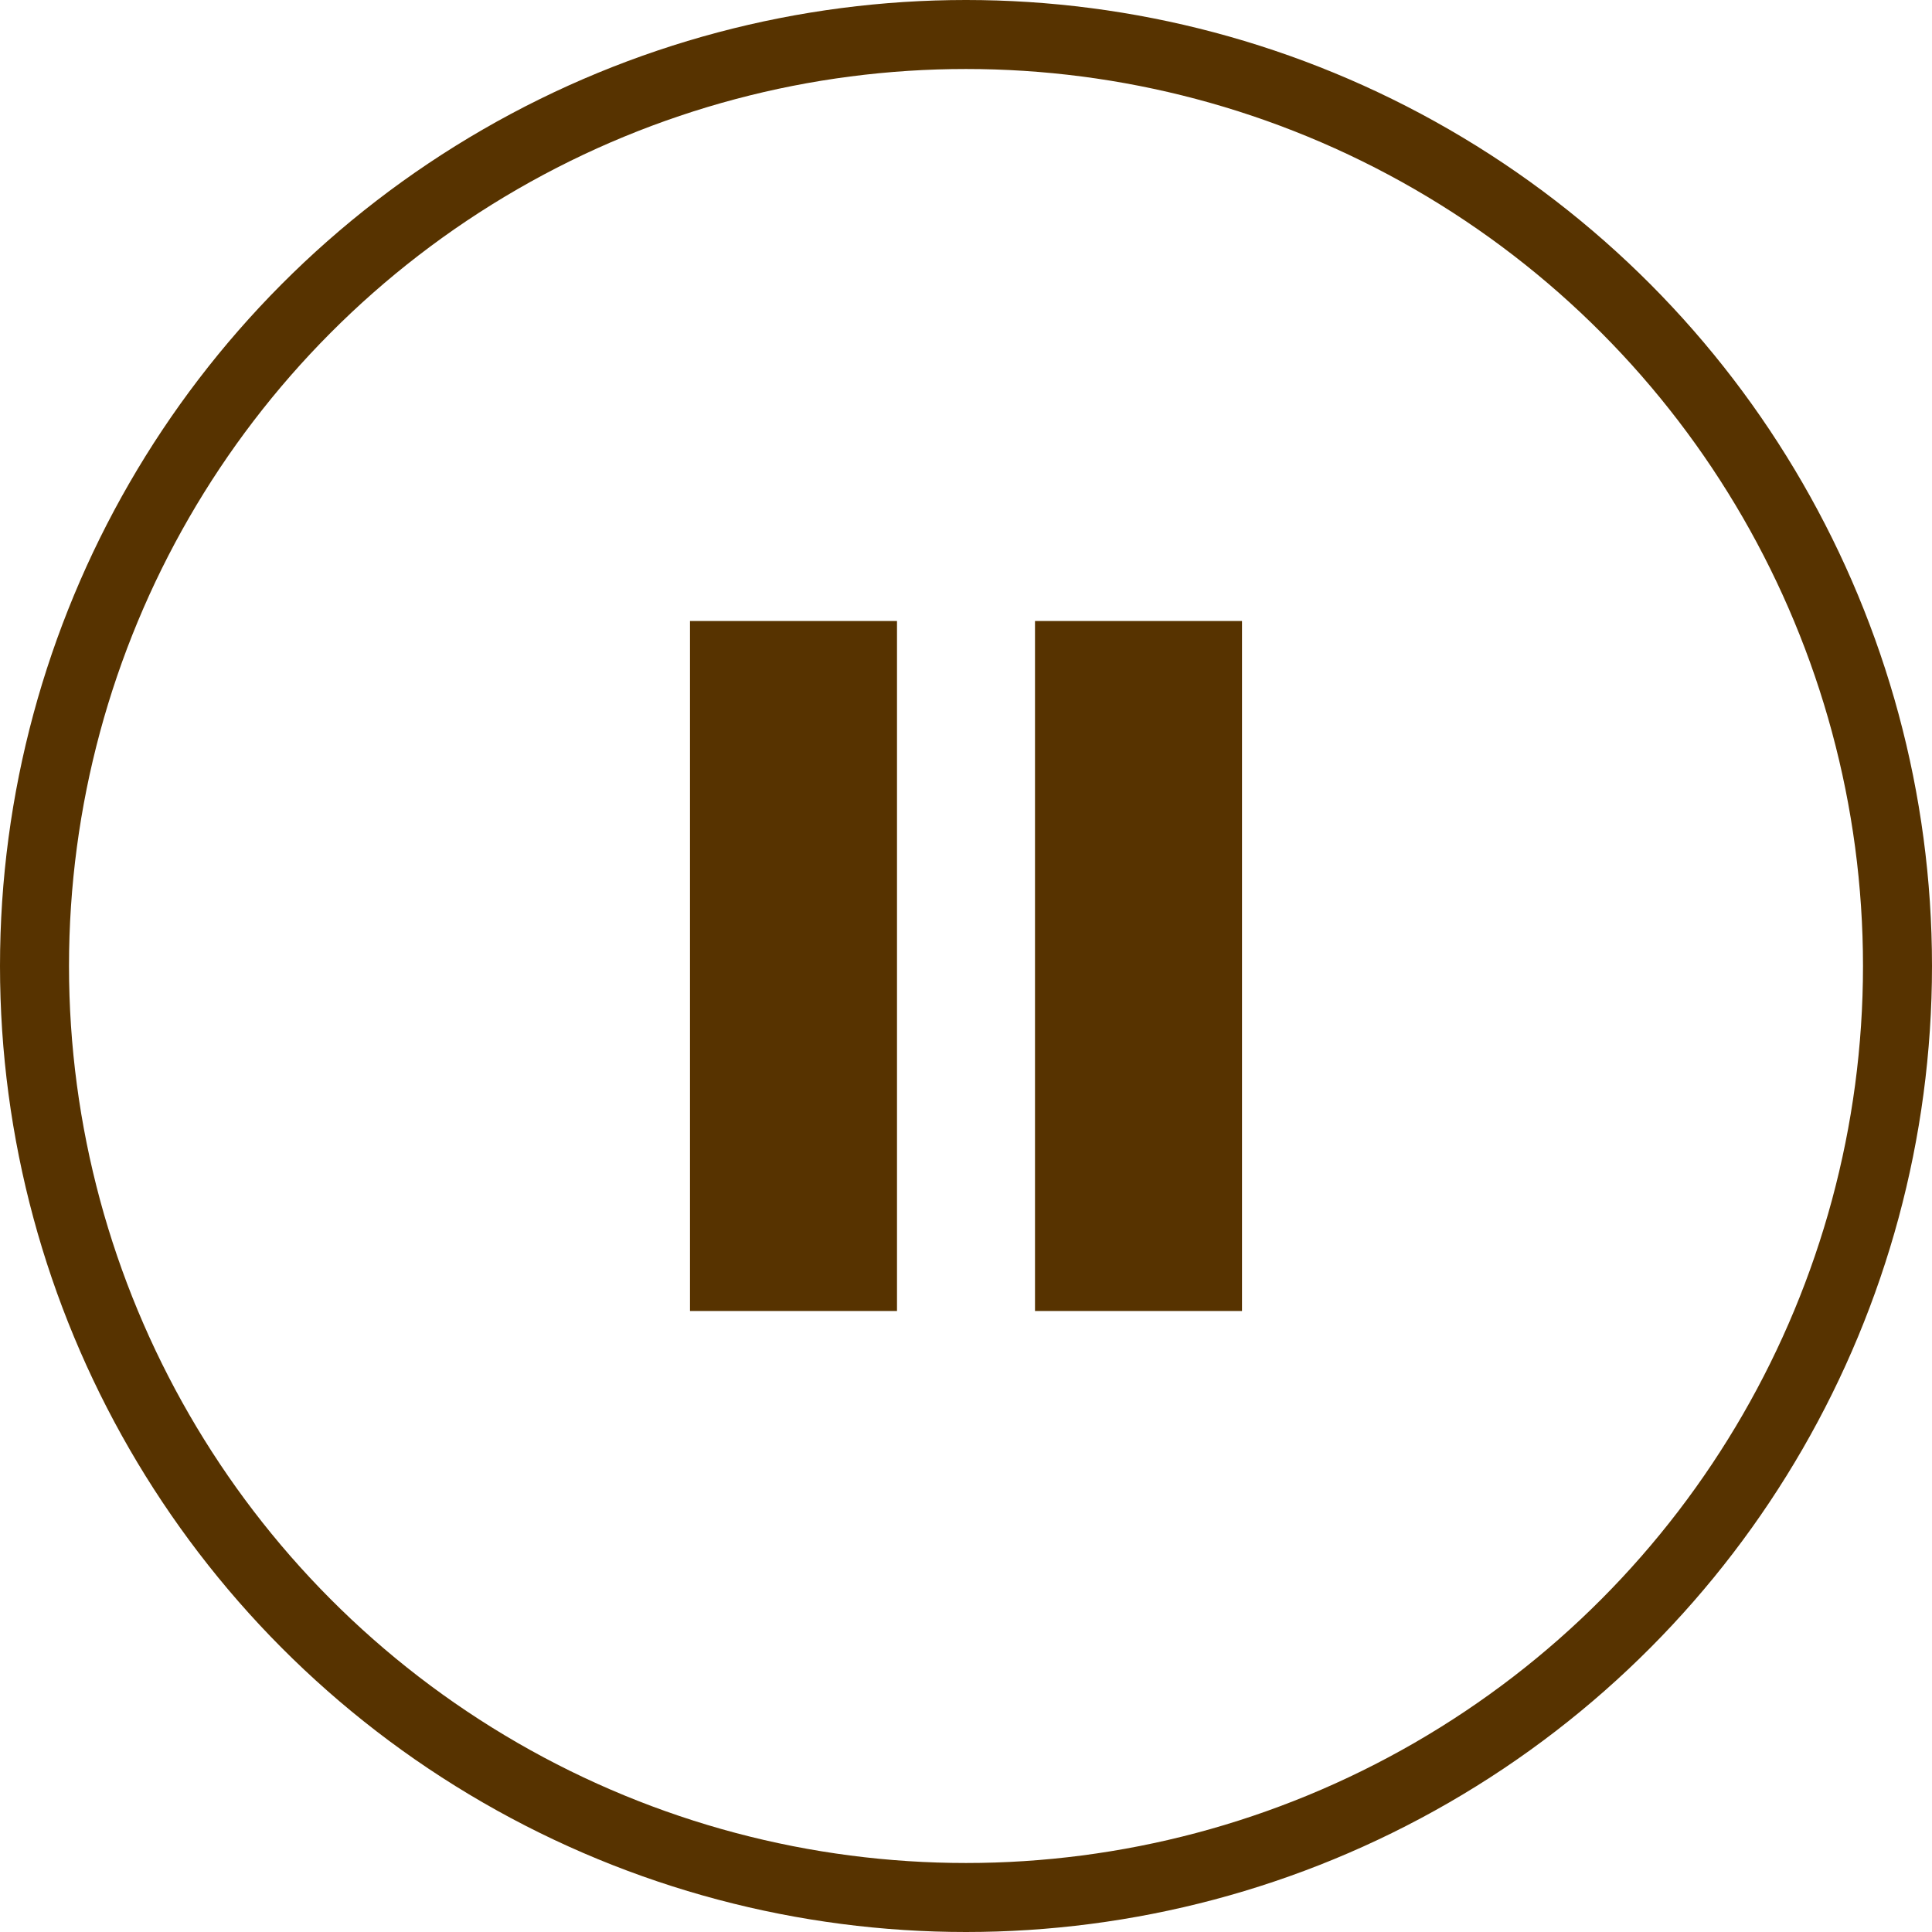
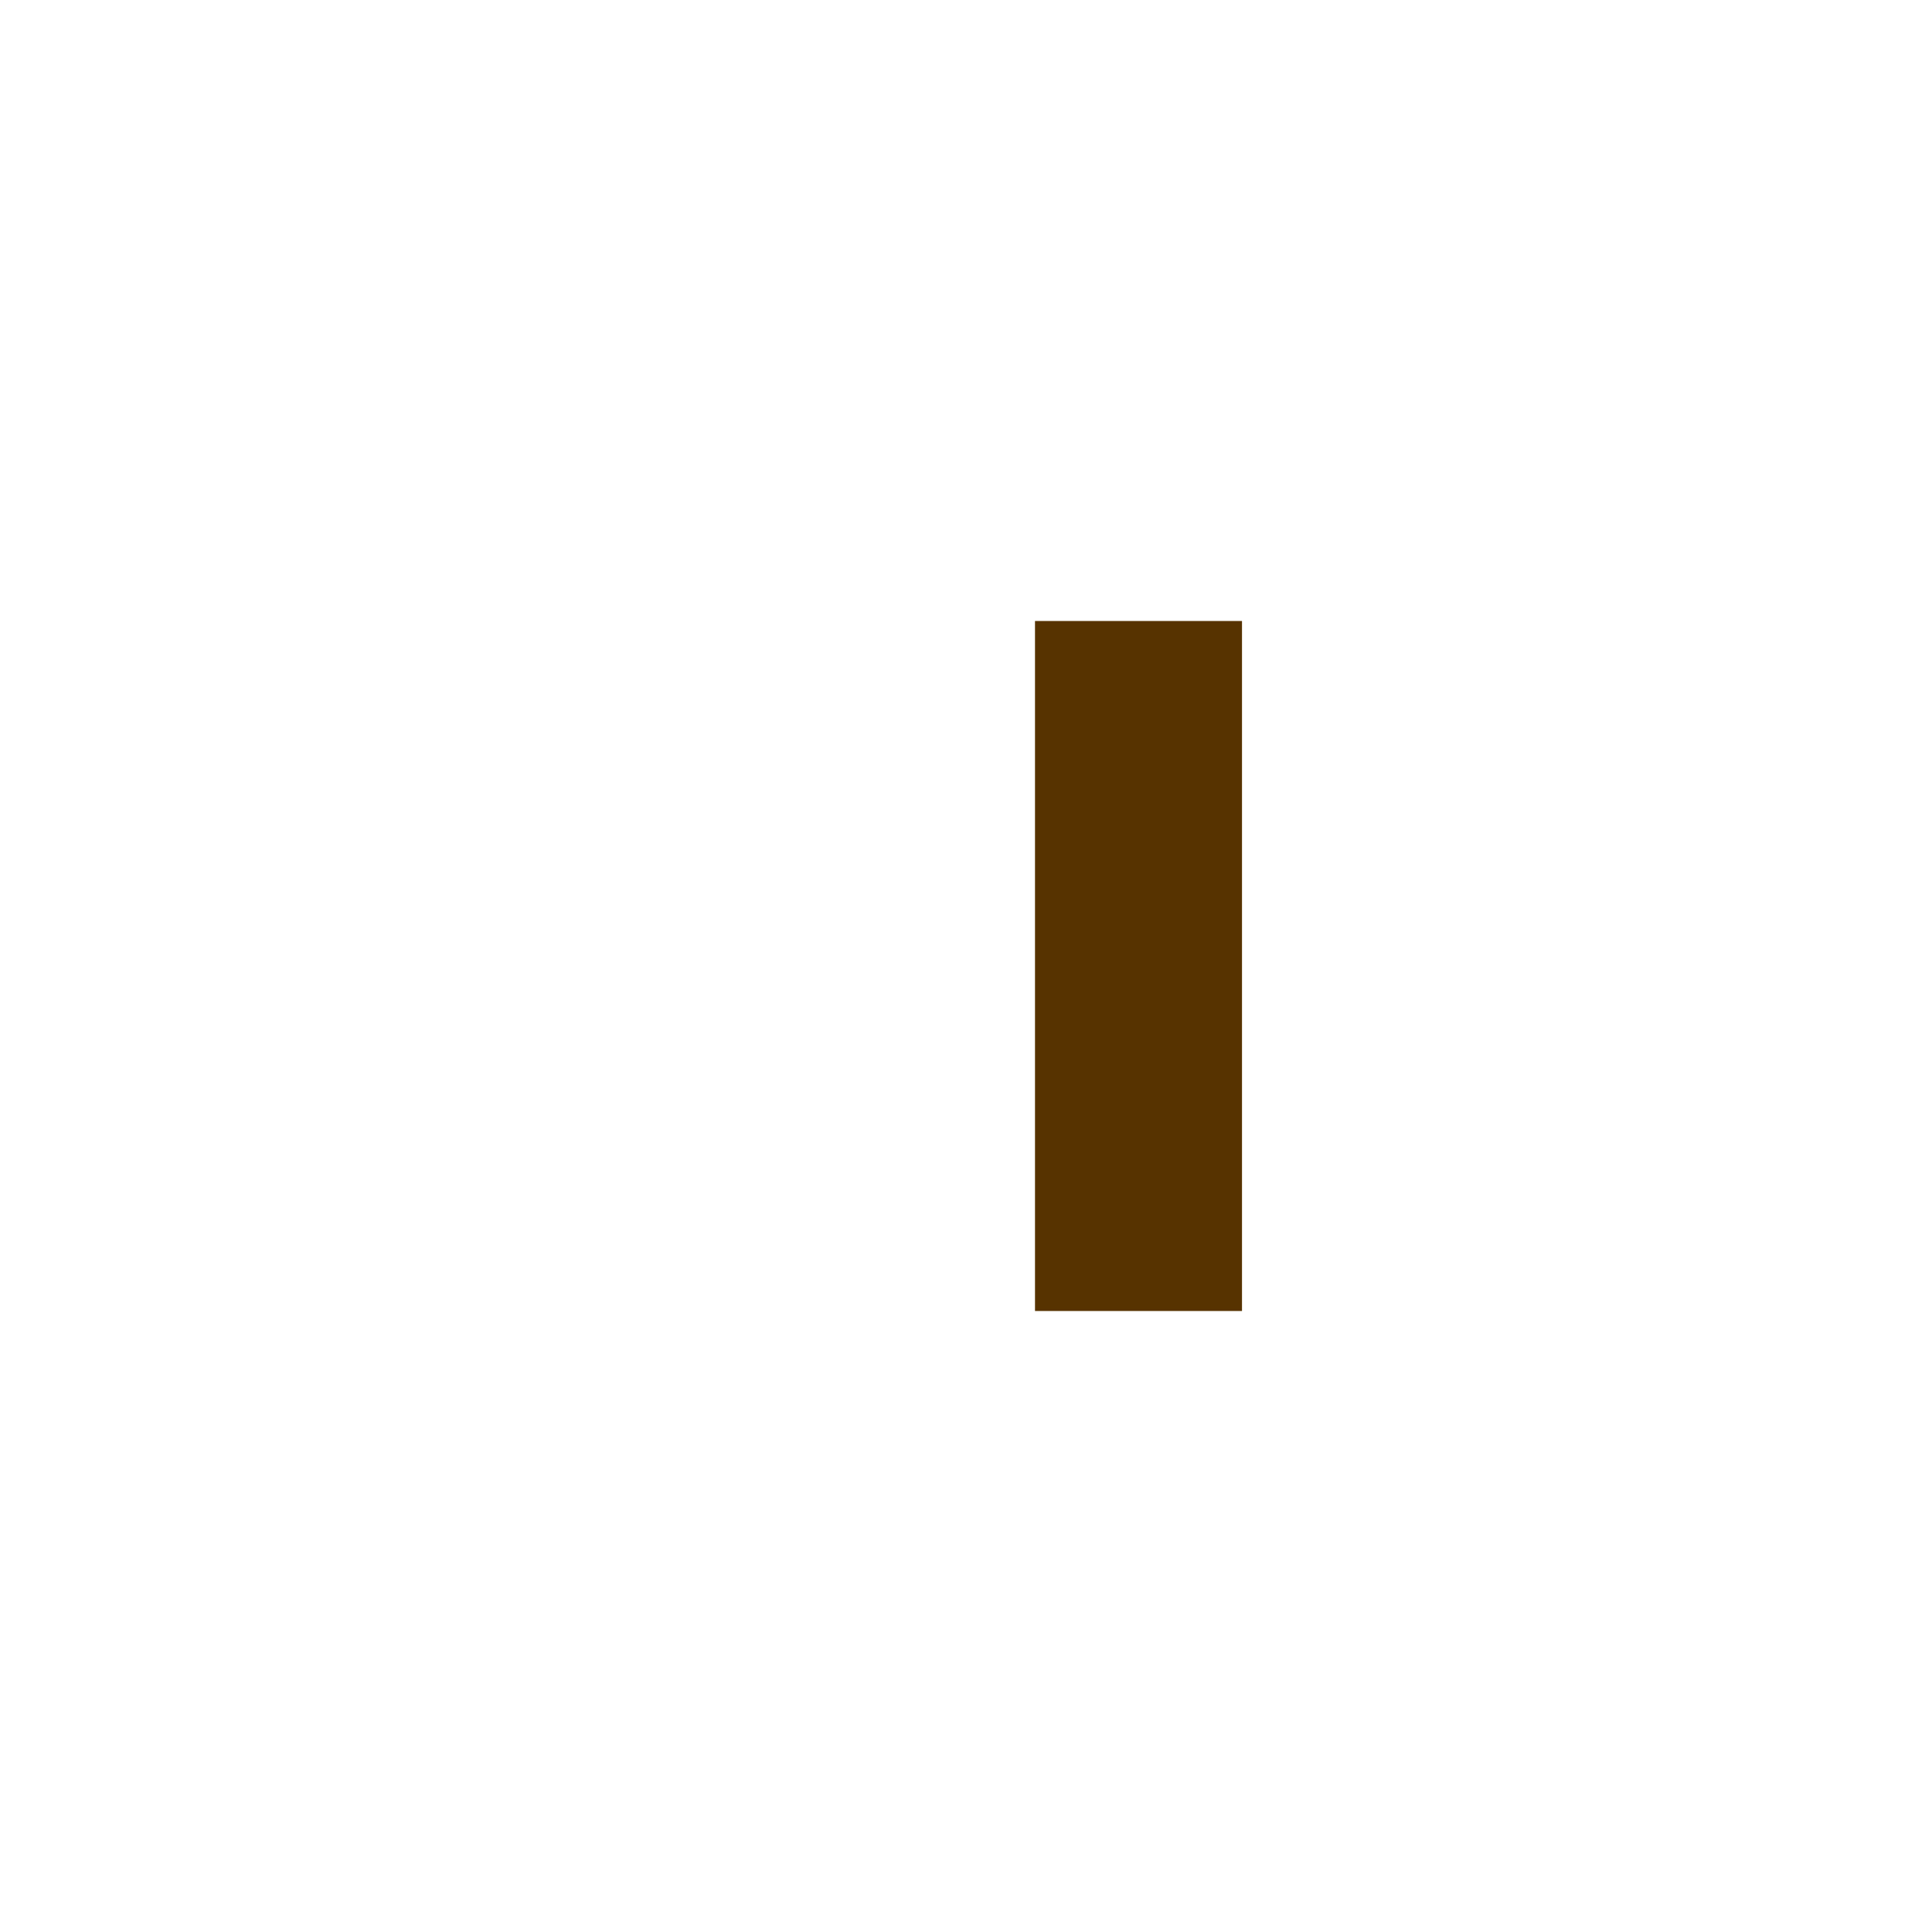
<svg xmlns="http://www.w3.org/2000/svg" width="28" height="28" viewBox="0 0 28 28" fill="none">
-   <circle cx="14" cy="14" r="13.5" stroke="#573300" />
-   <rect x="10" y="9" width="3" height="10" fill="#573300" />
  <rect x="15" y="9" width="3" height="10" fill="#573300" />
</svg>